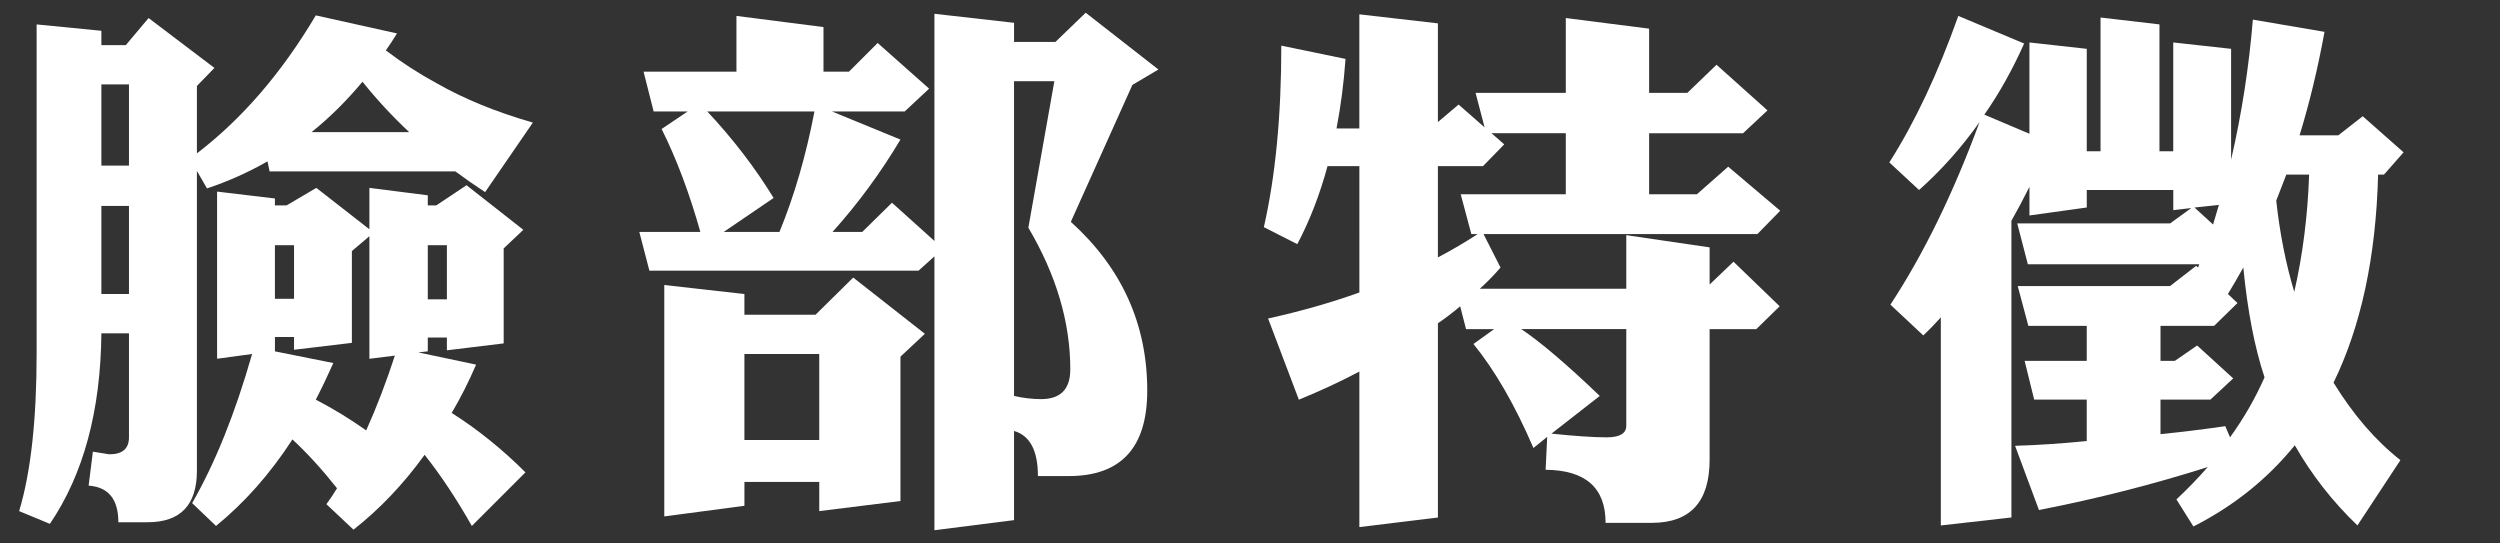
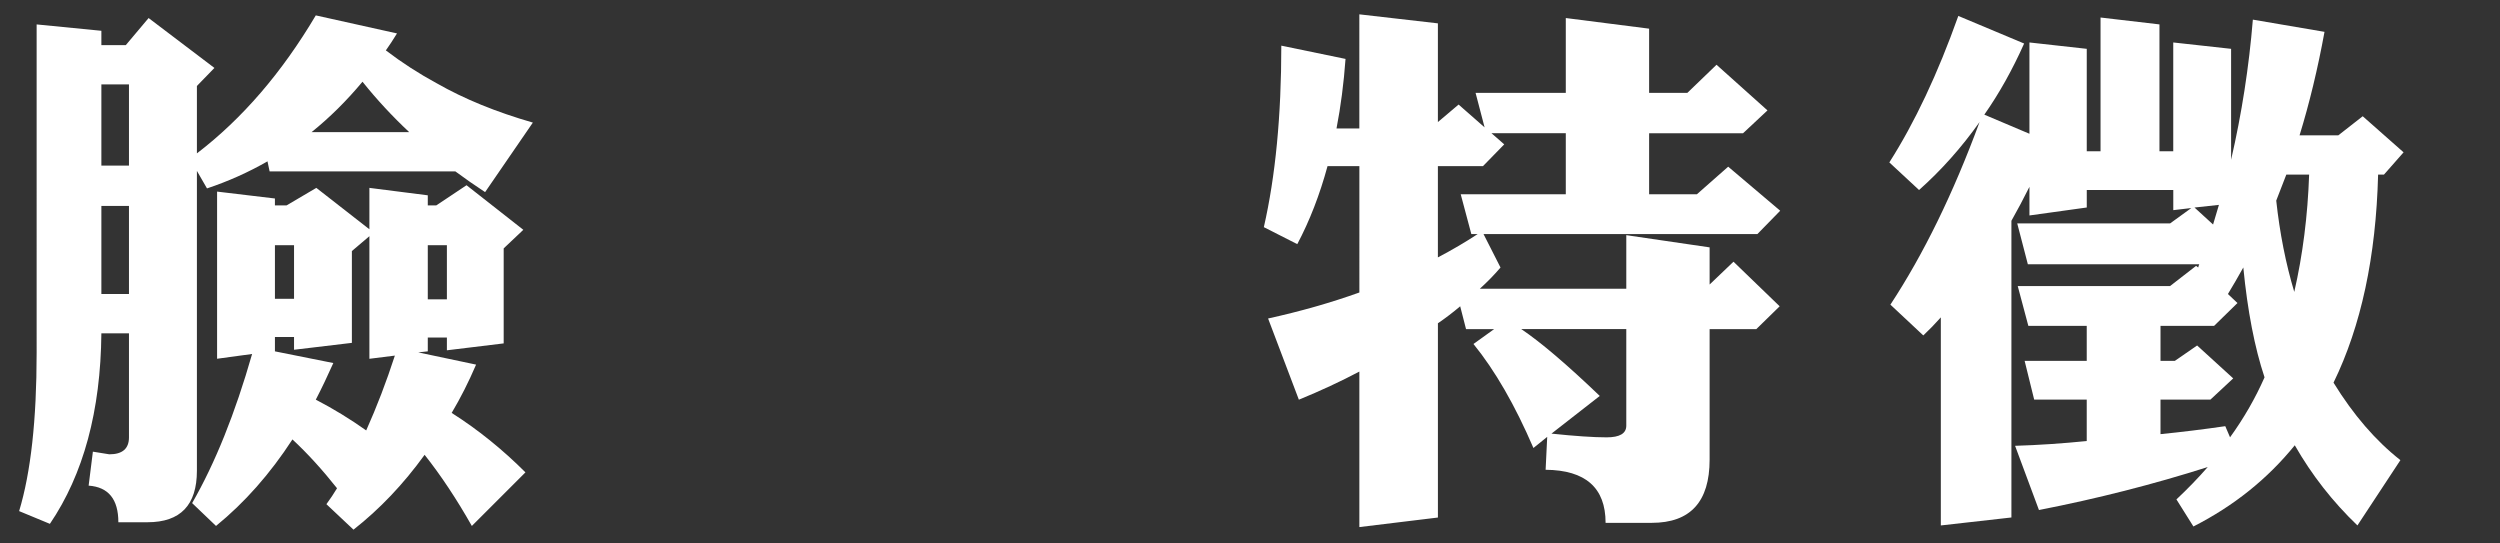
<svg xmlns="http://www.w3.org/2000/svg" version="1.1" id="Layer_1" x="0px" y="0px" width="147.2px" height="32px" viewBox="0 0 147.2 32" enable-background="new 0 0 147.2 32" xml:space="preserve">
  <rect x="0" y="0" width="147.2" height="32" fill="#333333" stroke="none" />
  <g>
    <path fill="#FFFFFF" d="M18.594,0.906l4.781,1.062c-0.229,0.375-0.448,0.708-0.656,1c0.958,0.729,1.958,1.375,3,1.938   c1.604,0.917,3.489,1.688,5.656,2.312l-2.812,4.094c-0.604-0.396-1.188-0.802-1.75-1.219H15.875L15.75,9.5   c-1.125,0.646-2.312,1.177-3.562,1.594l-0.594-1.031v17.656c0,2.021-0.969,3.031-2.906,3.031H6.969c0-1.354-0.583-2.073-1.75-2.156   l0.25-2l0.969,0.156c0.771,0,1.156-0.333,1.156-1v-6.125H5.969c-0.042,4.562-1.052,8.302-3.031,11.219l-1.812-0.75   c0.688-2.271,1.031-5.375,1.031-9.312V1.438l3.812,0.375v0.844h1.438L8.75,1.062L12.625,4l-1.031,1.062v3.969   C14.26,6.99,16.594,4.281,18.594,0.906z M5.969,9.75h1.625V4.969H5.969V9.75z M5.969,17.312h1.625v-5.188H5.969V17.312z    M12.781,11.281l3.406,0.406v0.406h0.688l1.75-1.031L21.75,13.5v-2.438l3.438,0.438v0.594h0.5l1.781-1.188l3.344,2.625   l-1.156,1.094v5.594l-3.344,0.406v-0.75h-1.125v0.812l-0.562,0.062l3.406,0.719c-0.438,1.021-0.917,1.969-1.438,2.844   c1.542,0.979,2.989,2.146,4.344,3.5l-3.156,3.156c-0.896-1.583-1.823-2.979-2.781-4.188c-1.25,1.729-2.646,3.198-4.188,4.406   l-1.594-1.5c0.229-0.312,0.438-0.625,0.625-0.938c-0.875-1.104-1.75-2.062-2.625-2.875c-1.312,2.021-2.812,3.719-4.5,5.094   l-1.406-1.344c1.354-2.354,2.531-5.281,3.531-8.781l-2.062,0.281V11.281z M21.562,25.344c0.625-1.396,1.188-2.864,1.688-4.406   l-1.5,0.188v-7.219l-1.031,0.875v5.406l-3.406,0.406v-0.75h-1.125v0.844l3.438,0.688c-0.333,0.75-0.677,1.469-1.031,2.156   C19.635,24.073,20.625,24.677,21.562,25.344z M16.188,17.594h1.125v-3.156h-1.125V17.594z M18.344,7.781h5.75   c-1-0.938-1.917-1.927-2.75-2.969C20.406,5.938,19.406,6.927,18.344,7.781z M25.188,17.625h1.125v-3.188h-1.125V17.625z" />
-     <path fill="#FFFFFF" d="M50.769,13.656l1.75-1.719l2.5,2.25V0.812l4.688,0.531v1.125h2.438l1.781-1.719l4.281,3.344L66.675,5   l-3.625,8.062c3,2.708,4.5,6.021,4.5,9.938c0,3.354-1.542,5.031-4.625,5.031h-1.812c0-1.5-0.469-2.386-1.406-2.656v5.25   l-4.688,0.594V15.094l-0.938,0.844H38.237l-0.594-2.281h3.594c-0.646-2.292-1.406-4.312-2.281-6.062l1.531-1.031h-2l-0.594-2.344   h5.469V0.938l5.125,0.656v2.625h1.5l1.688-1.688l3.031,2.688l-1.438,1.344h-4.281l4.031,1.656c-1.167,1.958-2.5,3.771-4,5.438   H50.769z M39.112,16.781l4.719,0.531v1.219h4.188l2.219-2.188l4.219,3.312L53.019,21v8.5l-4.781,0.594v-1.719h-4.406v1.406   l-4.719,0.625V16.781z M45.894,13.656c0.875-2.125,1.562-4.489,2.062-7.094h-6.312c1.521,1.625,2.823,3.323,3.906,5.094l-2.938,2   H45.894z M48.237,25.906v-5.062h-4.406v5.062H48.237z M59.706,4.781v18.531c0.542,0.125,1.073,0.188,1.594,0.188   c1.146,0,1.719-0.583,1.719-1.75c0-2.771-0.823-5.552-2.469-8.344l1.531-8.625H59.706z" />
    <path fill="#FFFFFF" d="M75.444,2.688l3.781,0.781c-0.104,1.438-0.281,2.802-0.531,4.094h1.344V0.844l4.625,0.531v5.812   l1.219-1.031L87.413,7.5l-0.531-2.031h5.312V1.062L97.1,1.688v3.781h2.25l1.719-1.656l3,2.688l-1.438,1.344H97.1v3.594h2.812   l1.844-1.625l3.062,2.594l-1.344,1.375H87.35l1,1.969c-0.375,0.438-0.781,0.854-1.219,1.25h8.625v-3.156l4.906,0.719v2.188   l1.406-1.344l2.719,2.625l-1.375,1.344h-2.75v7.688c0,2.479-1.136,3.719-3.406,3.719h-2.719c0-2.062-1.177-3.104-3.531-3.125   l0.094-1.938l-0.812,0.656c-1.083-2.521-2.261-4.562-3.531-6.125l1.219-0.875h-1.656l-0.344-1.344   c-0.417,0.354-0.854,0.688-1.312,1v11.438l-4.625,0.562v-9.156c-1.104,0.583-2.292,1.136-3.562,1.656l-1.812-4.781   c1.896-0.417,3.688-0.927,5.375-1.531V9.781h-1.875c-0.458,1.688-1.052,3.219-1.781,4.594l-1.969-1   C75.1,10.375,75.444,6.812,75.444,2.688z M92.194,11.438V7.844h-4.375l0.75,0.656l-1.25,1.281h-2.656v5.375   c0.833-0.438,1.614-0.896,2.344-1.375h-0.375l-0.625-2.344H92.194z M89.569,19.375c1.146,0.771,2.688,2.083,4.625,3.938   l-2.844,2.219c1.396,0.146,2.479,0.219,3.25,0.219c0.771,0,1.156-0.229,1.156-0.688v-5.688H89.569z" />
    <path fill="#FFFFFF" d="M114.275,18.688c-0.333,0.375-0.677,0.729-1.031,1.062l-1.938-1.812c1.958-2.979,3.708-6.562,5.25-10.75   c-1.062,1.5-2.25,2.833-3.562,4l-1.75-1.625c1.5-2.354,2.854-5.229,4.062-8.625l3.875,1.625c-0.688,1.542-1.469,2.938-2.344,4.188   l2.656,1.125V2.5l3.375,0.375v6.031h0.812V1.031l3.469,0.406v7.469h0.812V2.5l3.406,0.375v6.531   c0.625-2.708,1.052-5.458,1.281-8.25l4.219,0.719c-0.396,2.167-0.886,4.198-1.469,6.094h2.281l1.438-1.125l2.406,2.125   l-1.156,1.312h-0.344c-0.125,4.833-1,8.917-2.625,12.25c1.167,1.896,2.479,3.417,3.938,4.562l-2.531,3.844   c-1.458-1.396-2.688-2.969-3.688-4.719c-1.604,1.979-3.594,3.573-5.969,4.781l-1-1.594c0.667-0.625,1.281-1.261,1.844-1.906   c-3.208,1.021-6.521,1.864-9.938,2.531l-1.406-3.781c1.375-0.042,2.781-0.136,4.219-0.281v-2.438h-3.094l-0.562-2.281h3.656v-2.062   h-3.438l-0.625-2.344h8.969l1.531-1.188l0.125,0.094c0.021-0.083,0.042-0.146,0.062-0.188H119.4l-0.625-2.406h9l1.25-0.906   l-1.062,0.125v-1.188h-5.094v1.031l-3.375,0.469V11c-0.354,0.708-0.708,1.375-1.062,2v17.469l-4.156,0.469V18.688z M127.212,25.562   c1.25-0.125,2.521-0.281,3.812-0.469l0.281,0.656c0.812-1.125,1.489-2.302,2.031-3.531c-0.583-1.75-1-3.906-1.25-6.469   c-0.312,0.562-0.615,1.083-0.906,1.562l0.562,0.531l-1.375,1.344h-3.156v2.062h0.844l1.312-0.906l2.125,1.938l-1.344,1.25h-2.938   V25.562z M130.306,13.219c0.125-0.417,0.239-0.802,0.344-1.156l-1.438,0.156L130.306,13.219z M134.025,11.812   c0.208,1.917,0.562,3.708,1.062,5.375c0.5-2.188,0.792-4.489,0.875-6.906h-1.344C134.41,10.823,134.212,11.333,134.025,11.812z" />
  </g>
  <g>
</g>
  <g>
</g>
  <g>
</g>
  <g>
</g>
  <g>
</g>
  <g>
</g>
</svg>